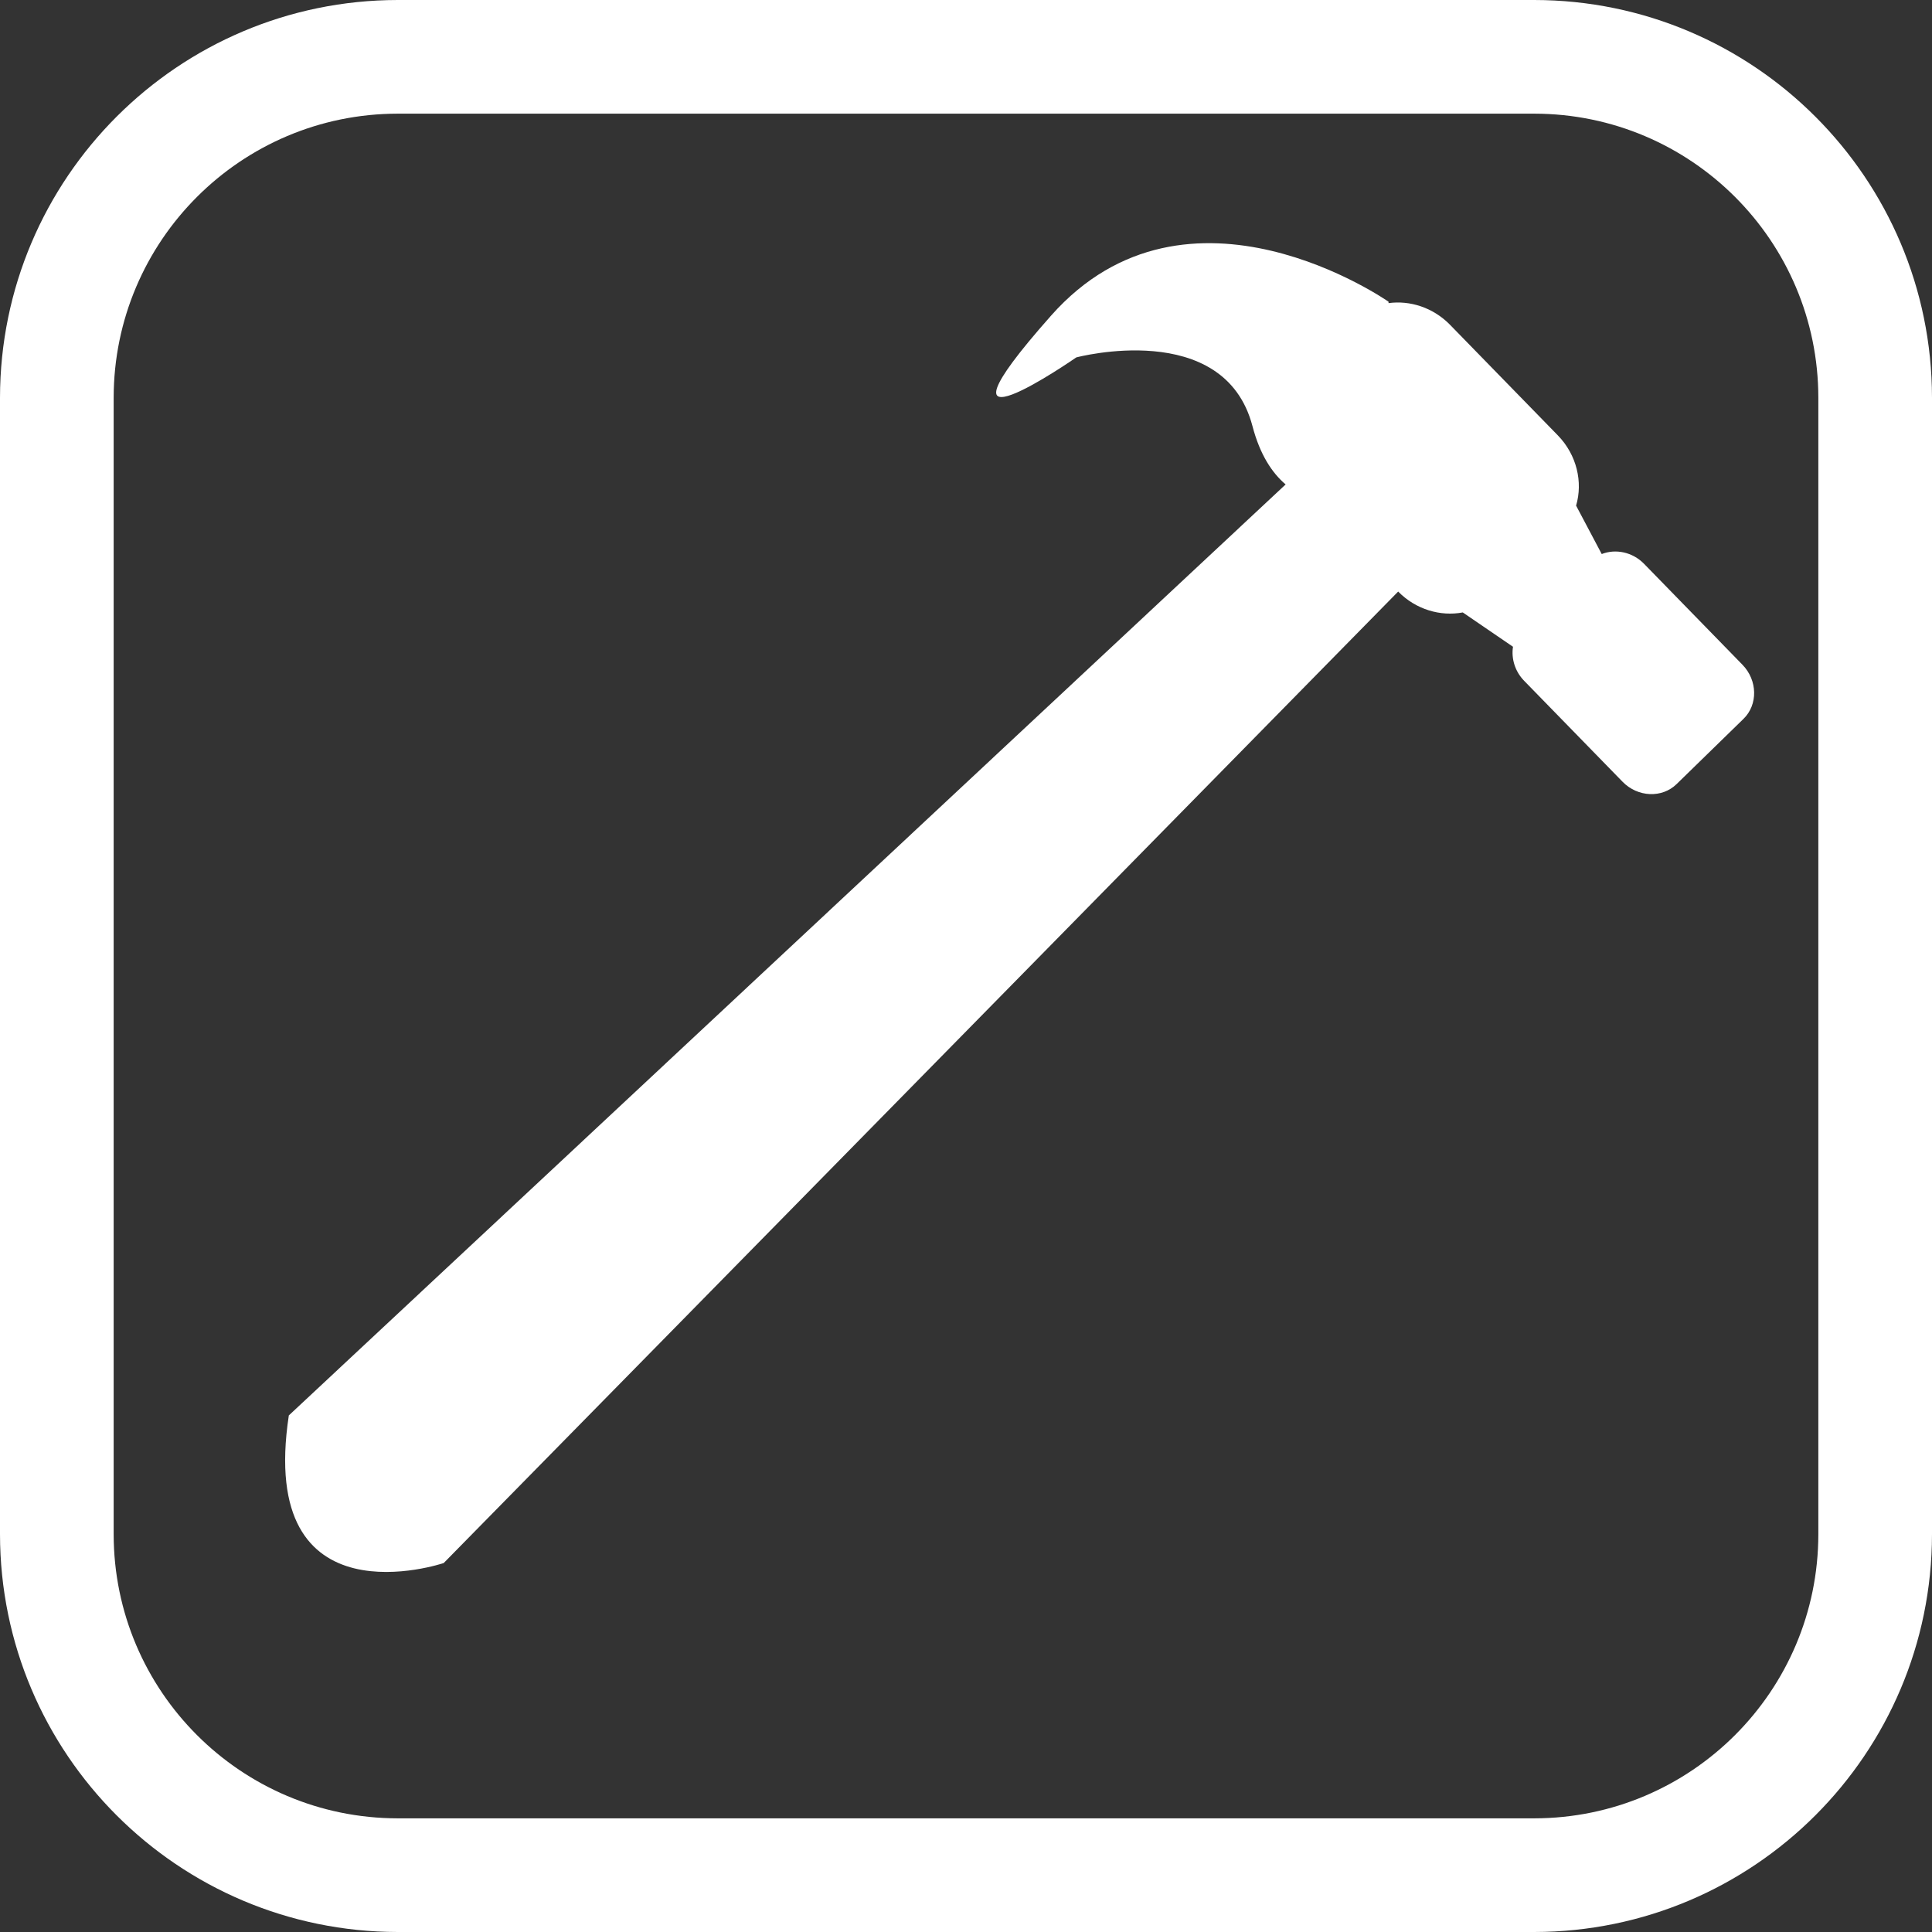
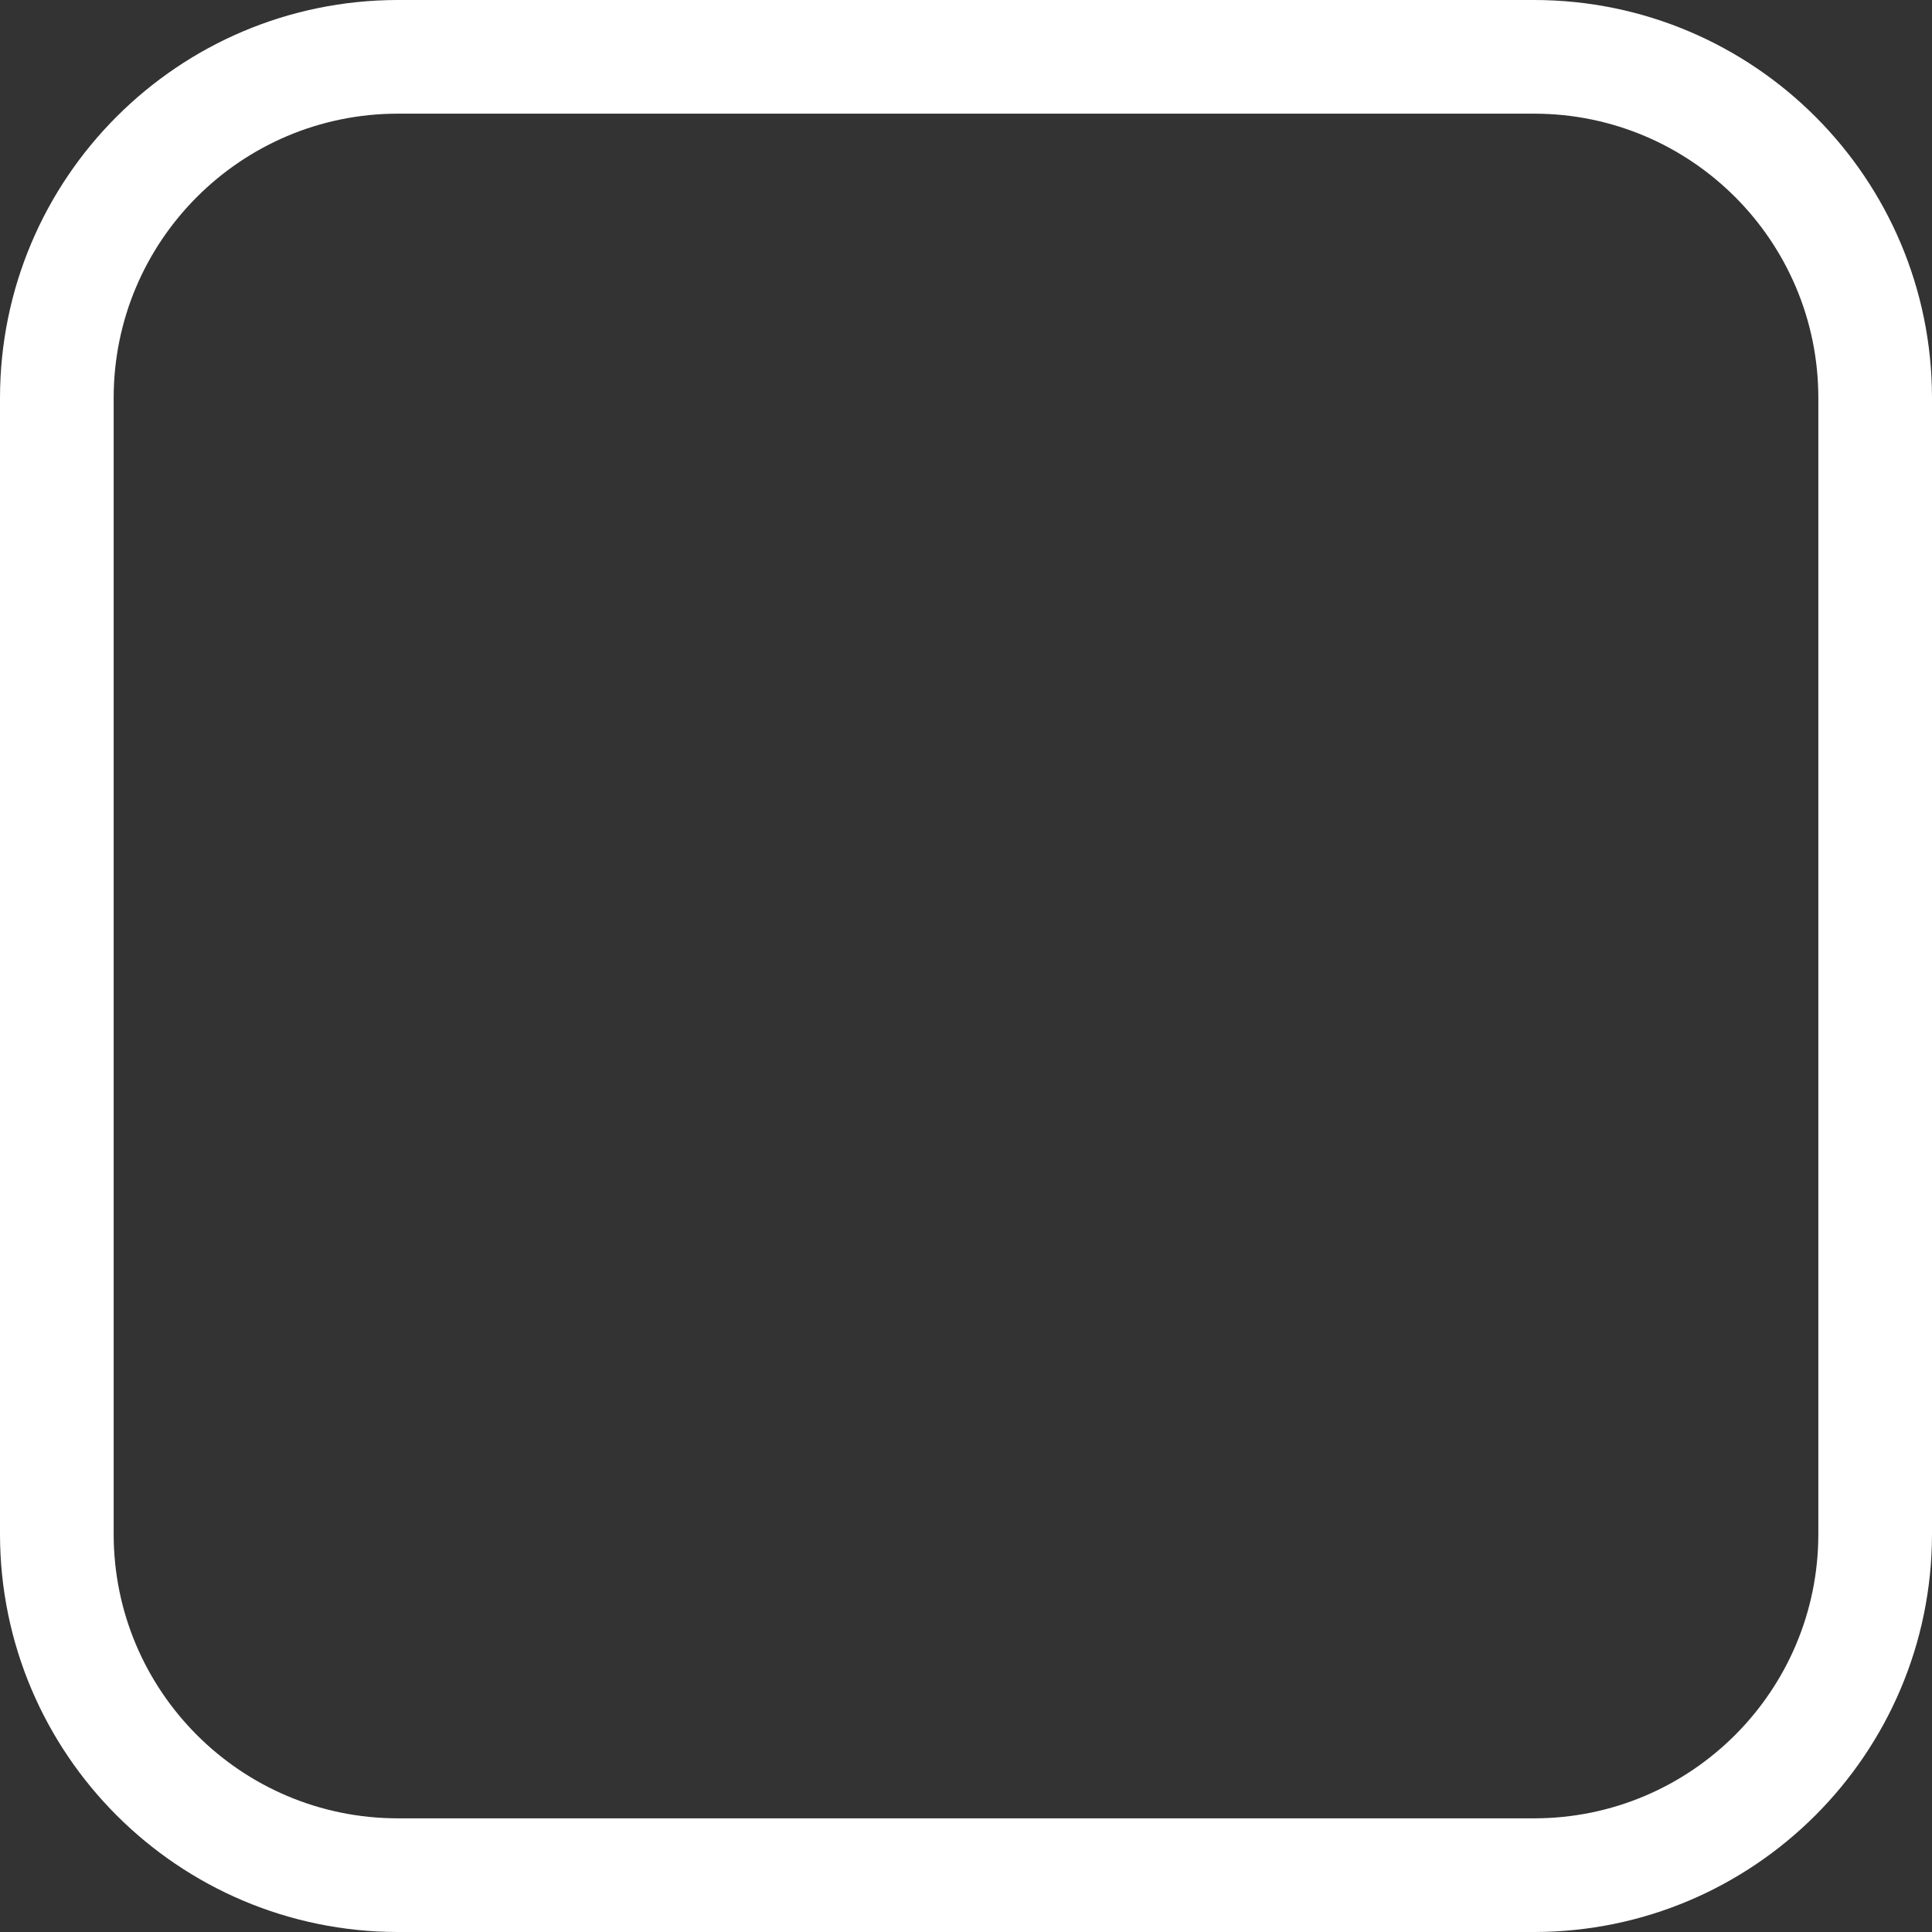
<svg xmlns="http://www.w3.org/2000/svg" id="Layer_1" viewBox="0 0 496 496">
  <rect x="0" y="0" width="496" height="496" fill="#333333" stroke="none" />
  <defs>
    <style>.cls-1{fill:#fff;}</style>
  </defs>
  <path class="cls-1" d="M393.88,496H102.12C45.75,495.94,.06,450.25,0,393.88V102.12C.06,45.75,45.75,.06,102.12,0H393.88c56.37,.06,102.06,45.75,102.12,102.12V393.88c-.06,56.37-45.75,102.06-102.12,102.12ZM102.12,29.18c-40.27,.03-72.91,32.67-72.94,72.94V393.88c.03,40.27,32.67,72.91,72.94,72.94H393.88c40.27-.03,72.91-32.67,72.94-72.94V102.12c-.03-40.27-32.67-72.91-72.94-72.94H102.12Z" />
-   <path class="cls-1" d="M356.47,77.81l.02-.34s-51.49-36.1-86.64,3.55,6.46,10.74,6.46,10.74c0,0,37.96-10.12,45.24,17.65,1.91,7.28,5,11.98,8.51,14.96L74.15,363.38c-8.21,54.16,39.76,37.9,39.76,37.9l245.04-249.41c4.55,4.63,10.87,6.44,16.59,5.36l12.89,8.81c-.47,3.02,.49,6.31,2.87,8.75l25.26,25.91c3.88,3.98,10.13,4.26,13.87,.6l17.17-16.74c3.75-3.65,3.63-9.9-.25-13.89l-25.26-25.91c-2.97-3.05-7.32-3.92-10.88-2.52l-6.58-12.43c1.78-6.02,.2-13.02-4.69-18.04l-27.67-28.38c-4.33-4.44-10.28-6.32-15.8-5.57Z" />
</svg>